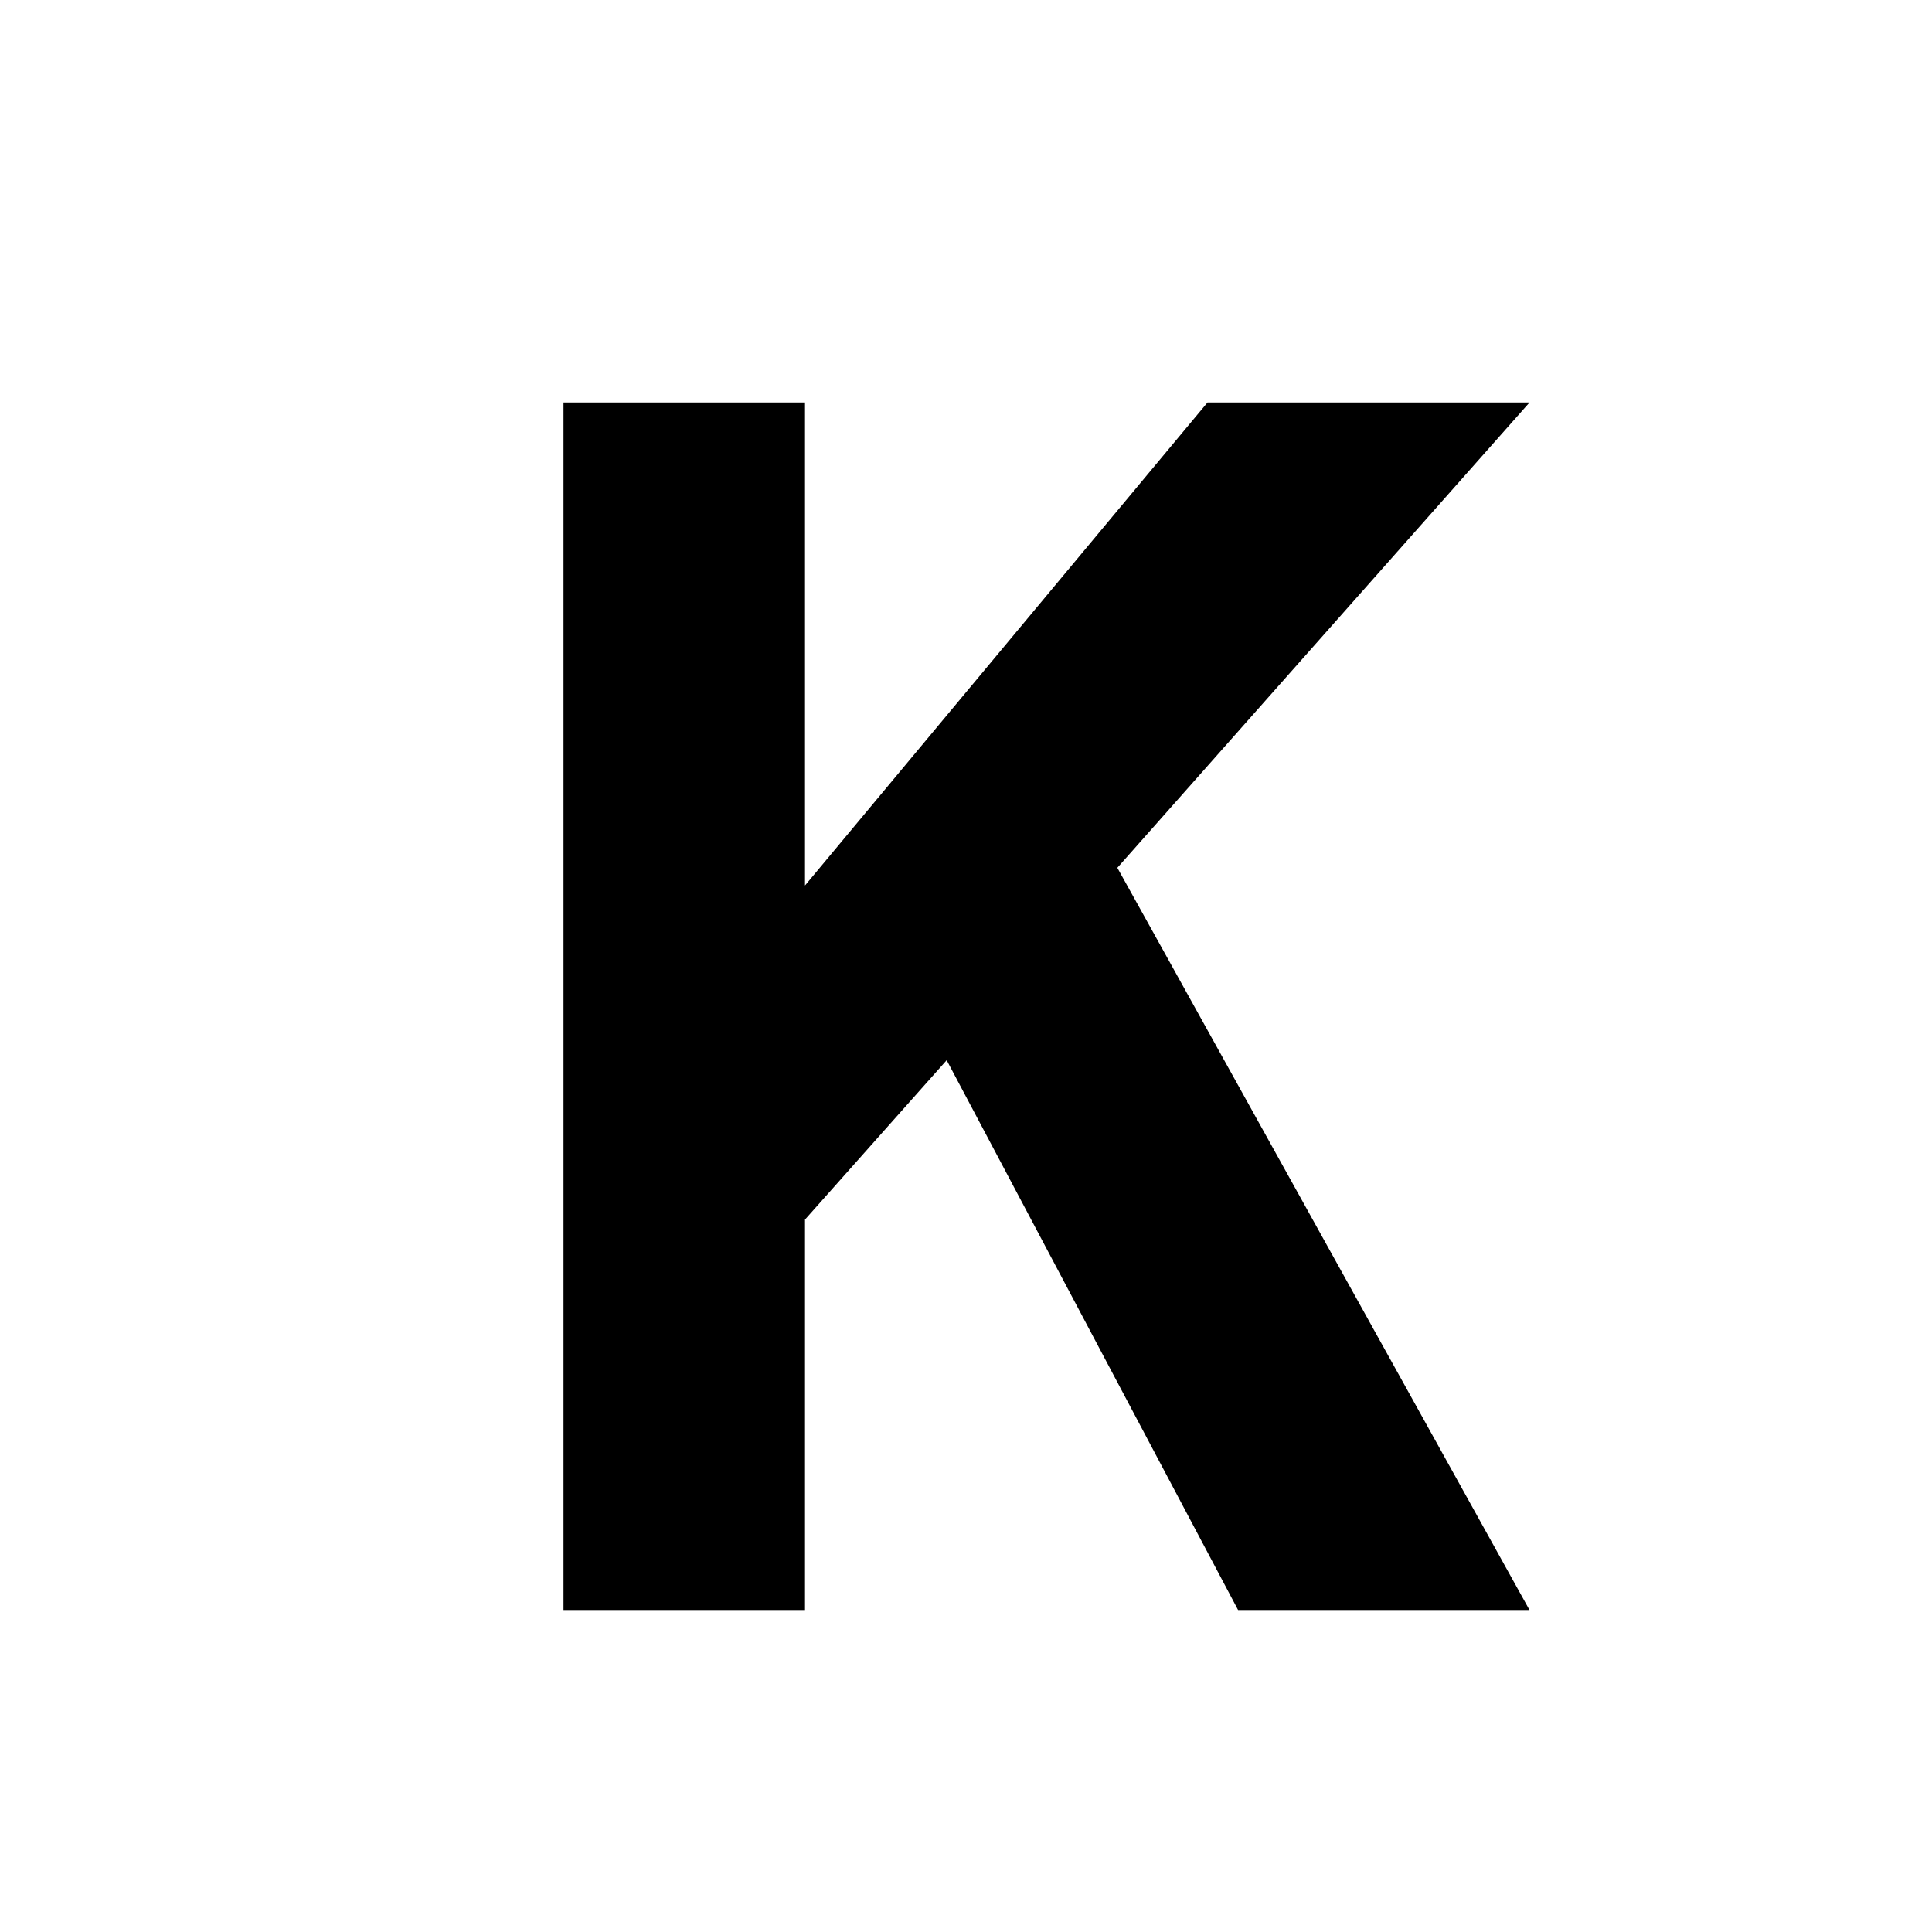
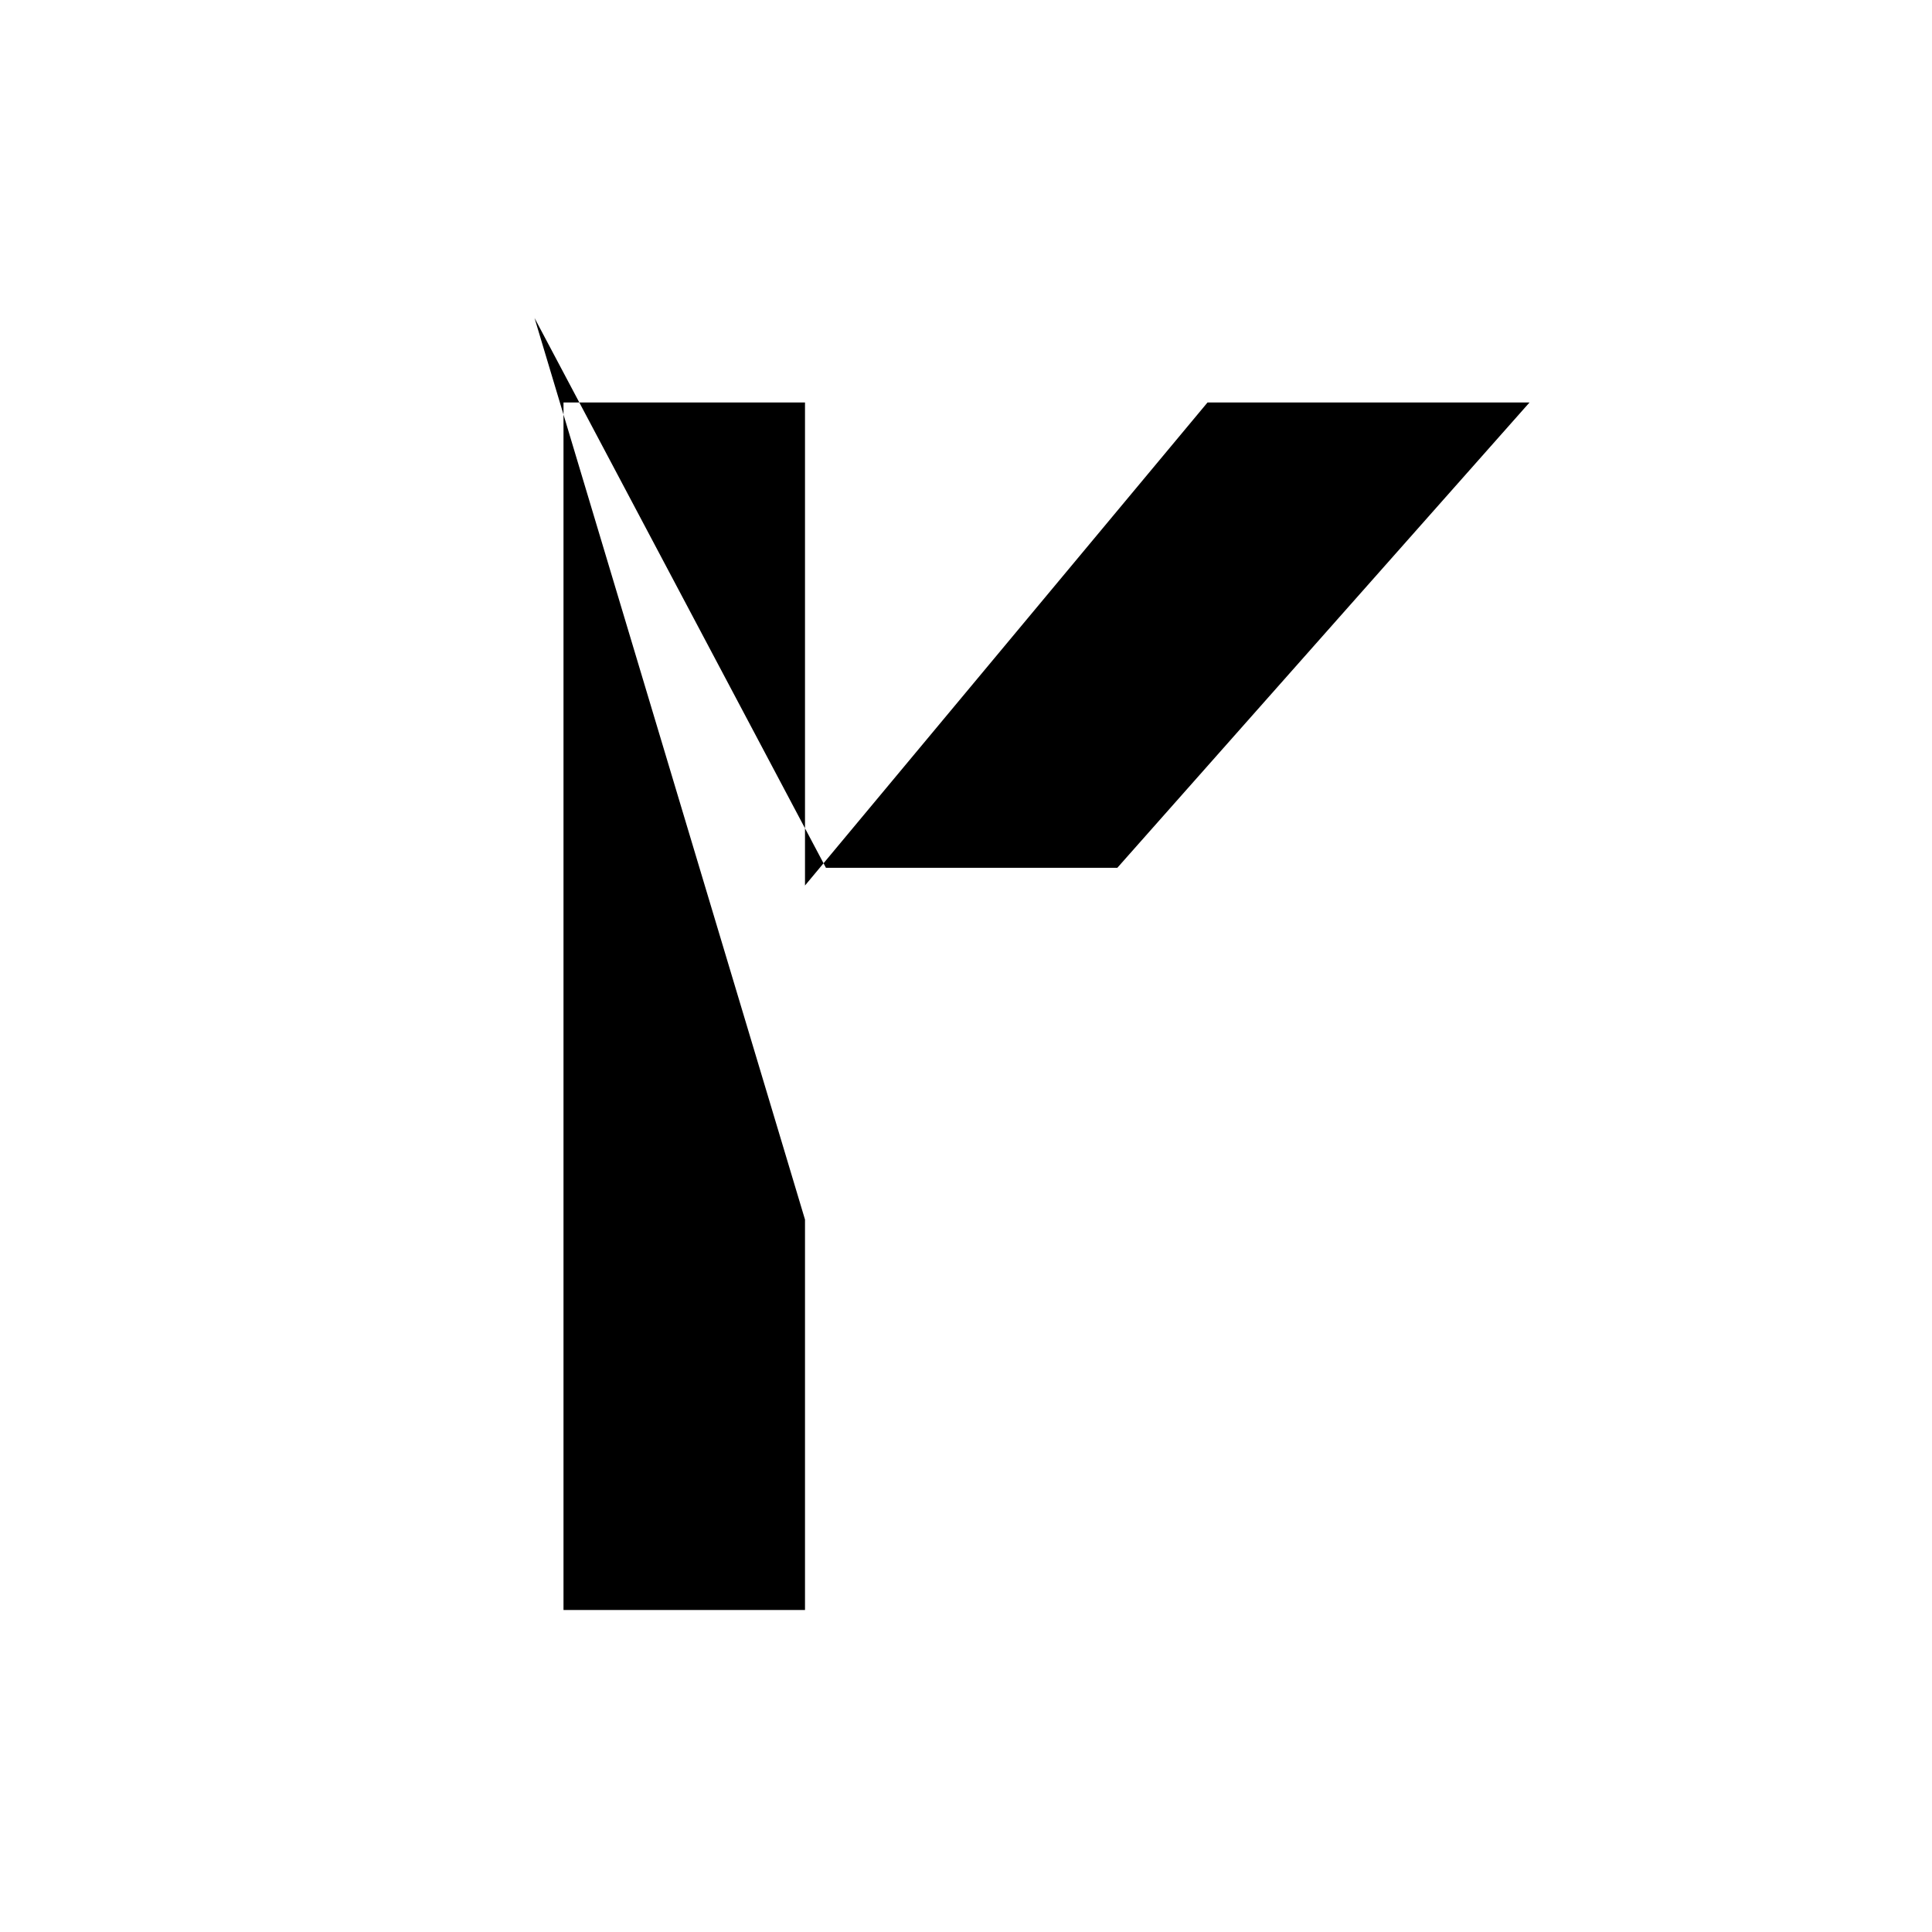
<svg xmlns="http://www.w3.org/2000/svg" width="800" height="800" viewBox="0 0 24 24">
-   <path fill="currentColor" d="M7 5h3v6l5-6h4l-5.12 5.78L19 20h-3.62l-3.62-6.83L10 15.15V20H7z" />
+   <path fill="currentColor" d="M7 5h3v6l5-6h4l-5.12 5.78h-3.62l-3.62-6.83L10 15.15V20H7z" />
</svg>